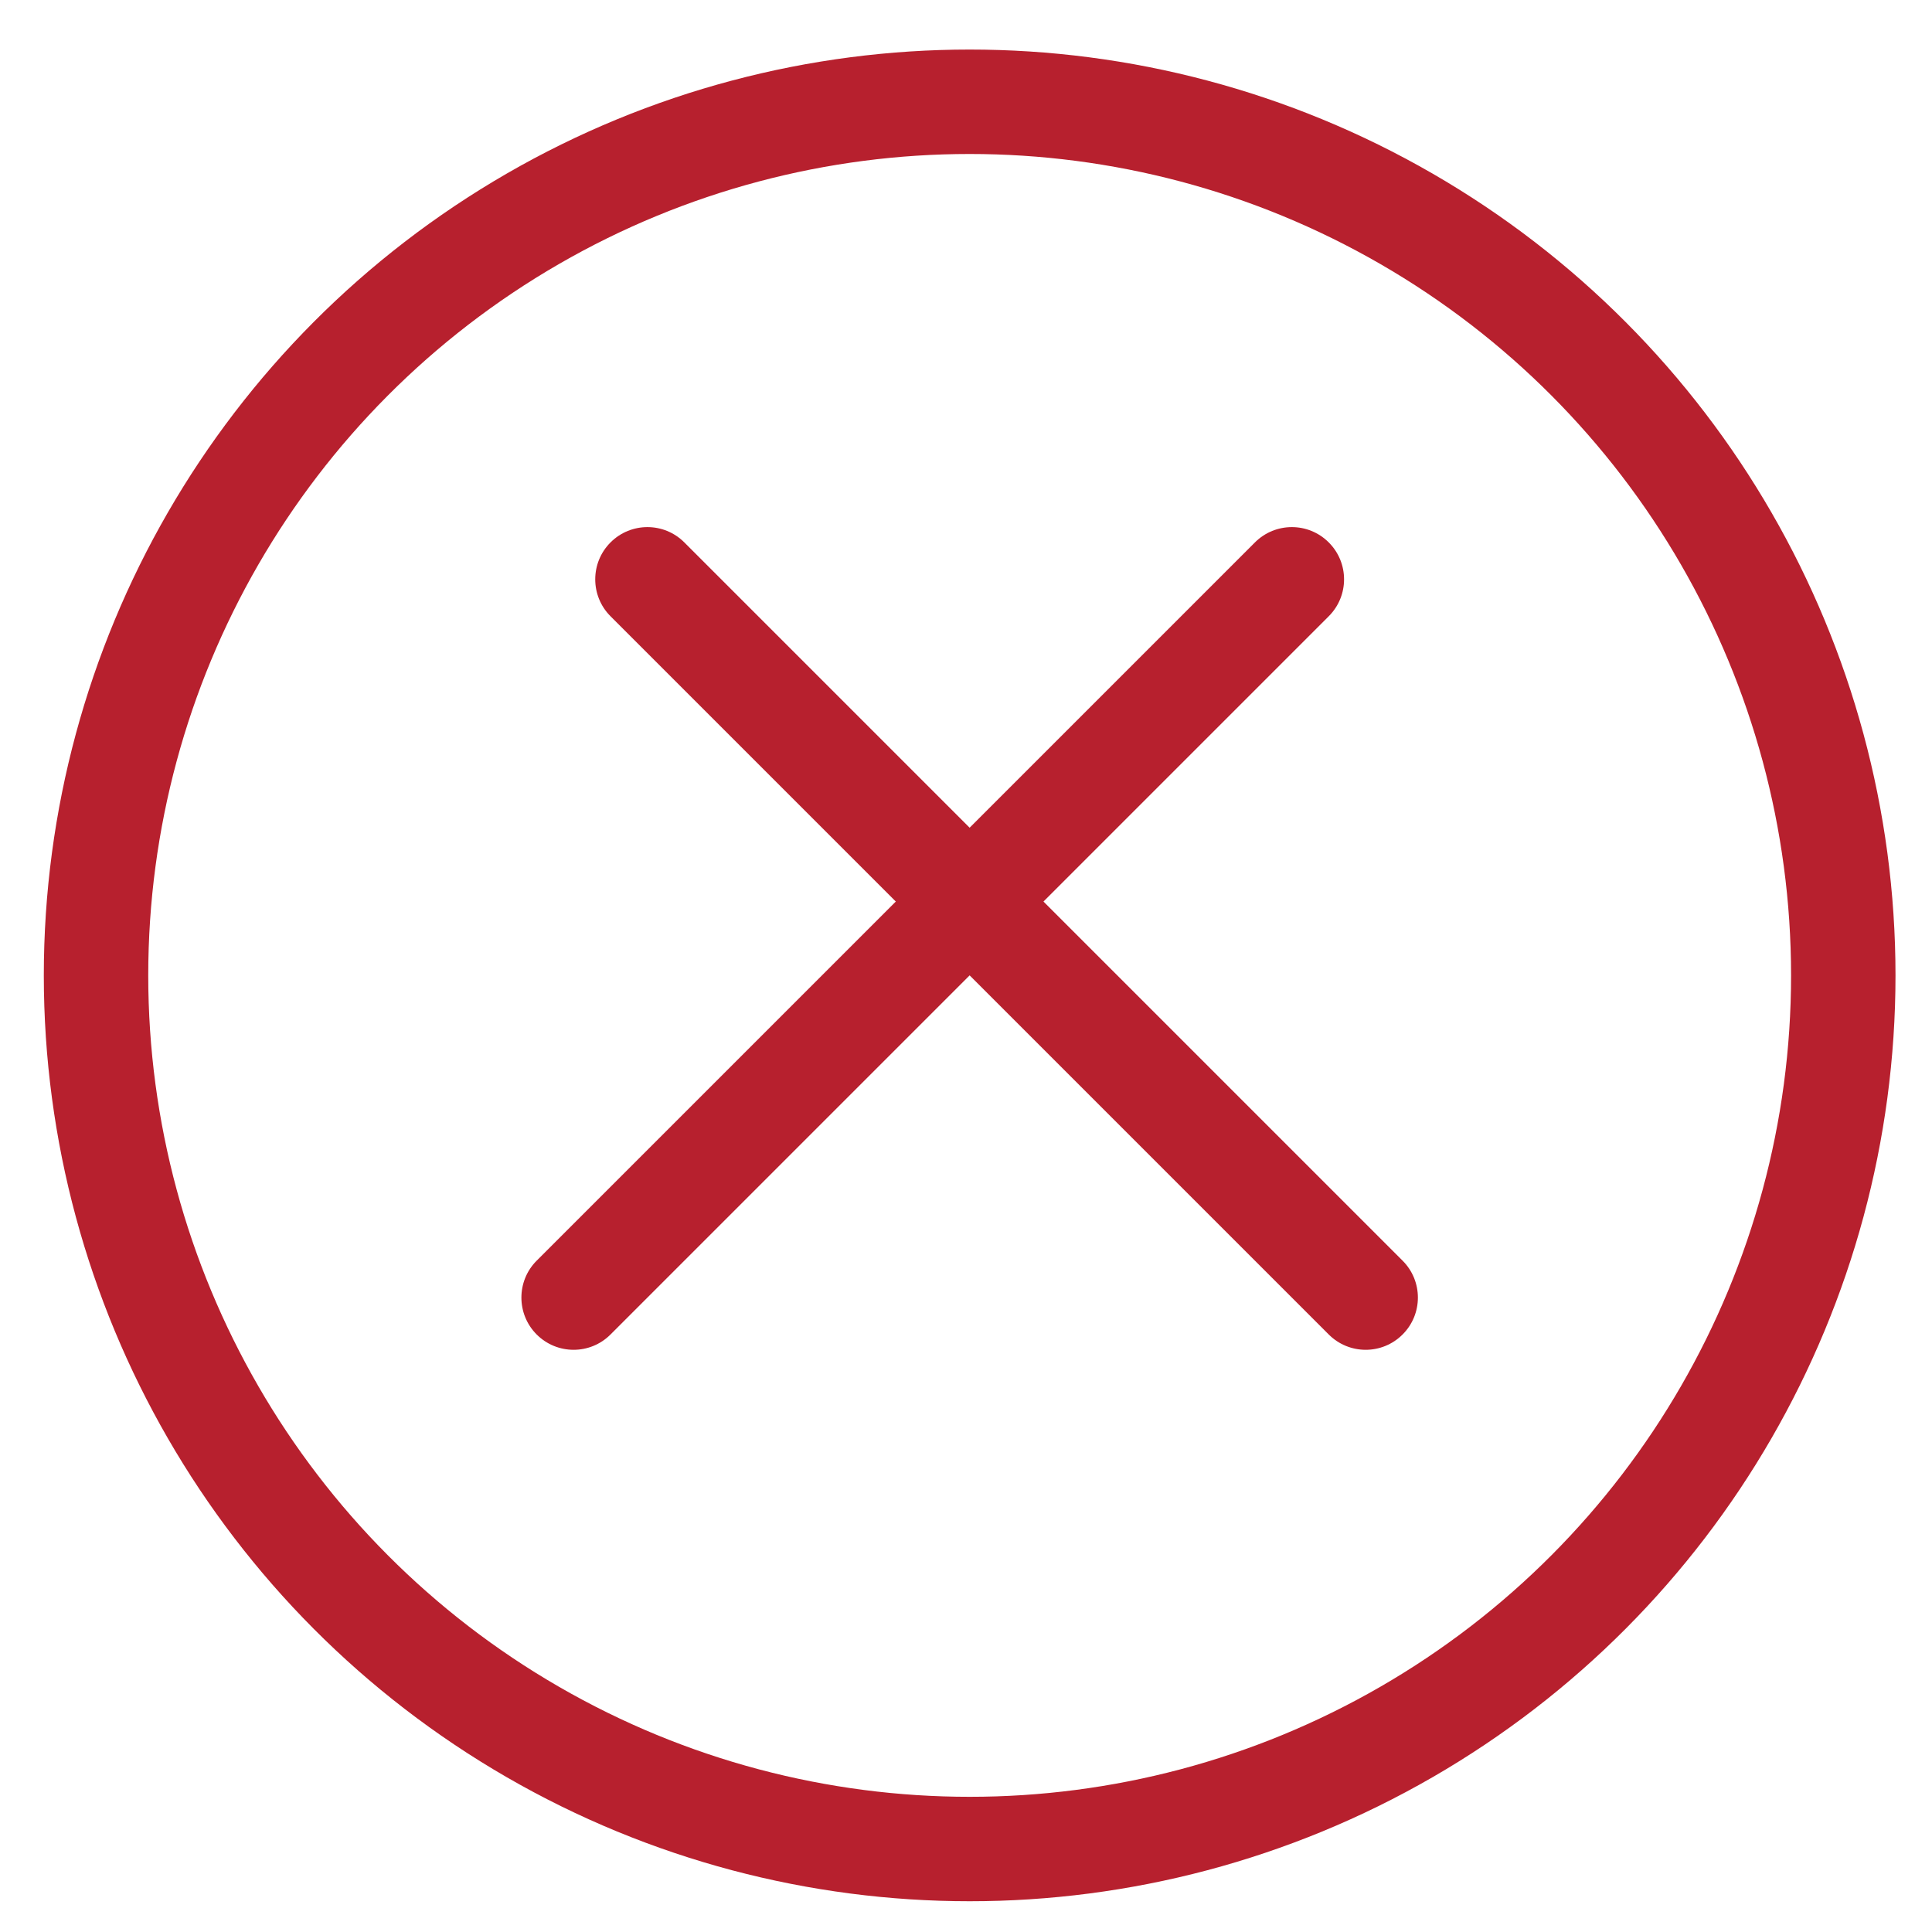
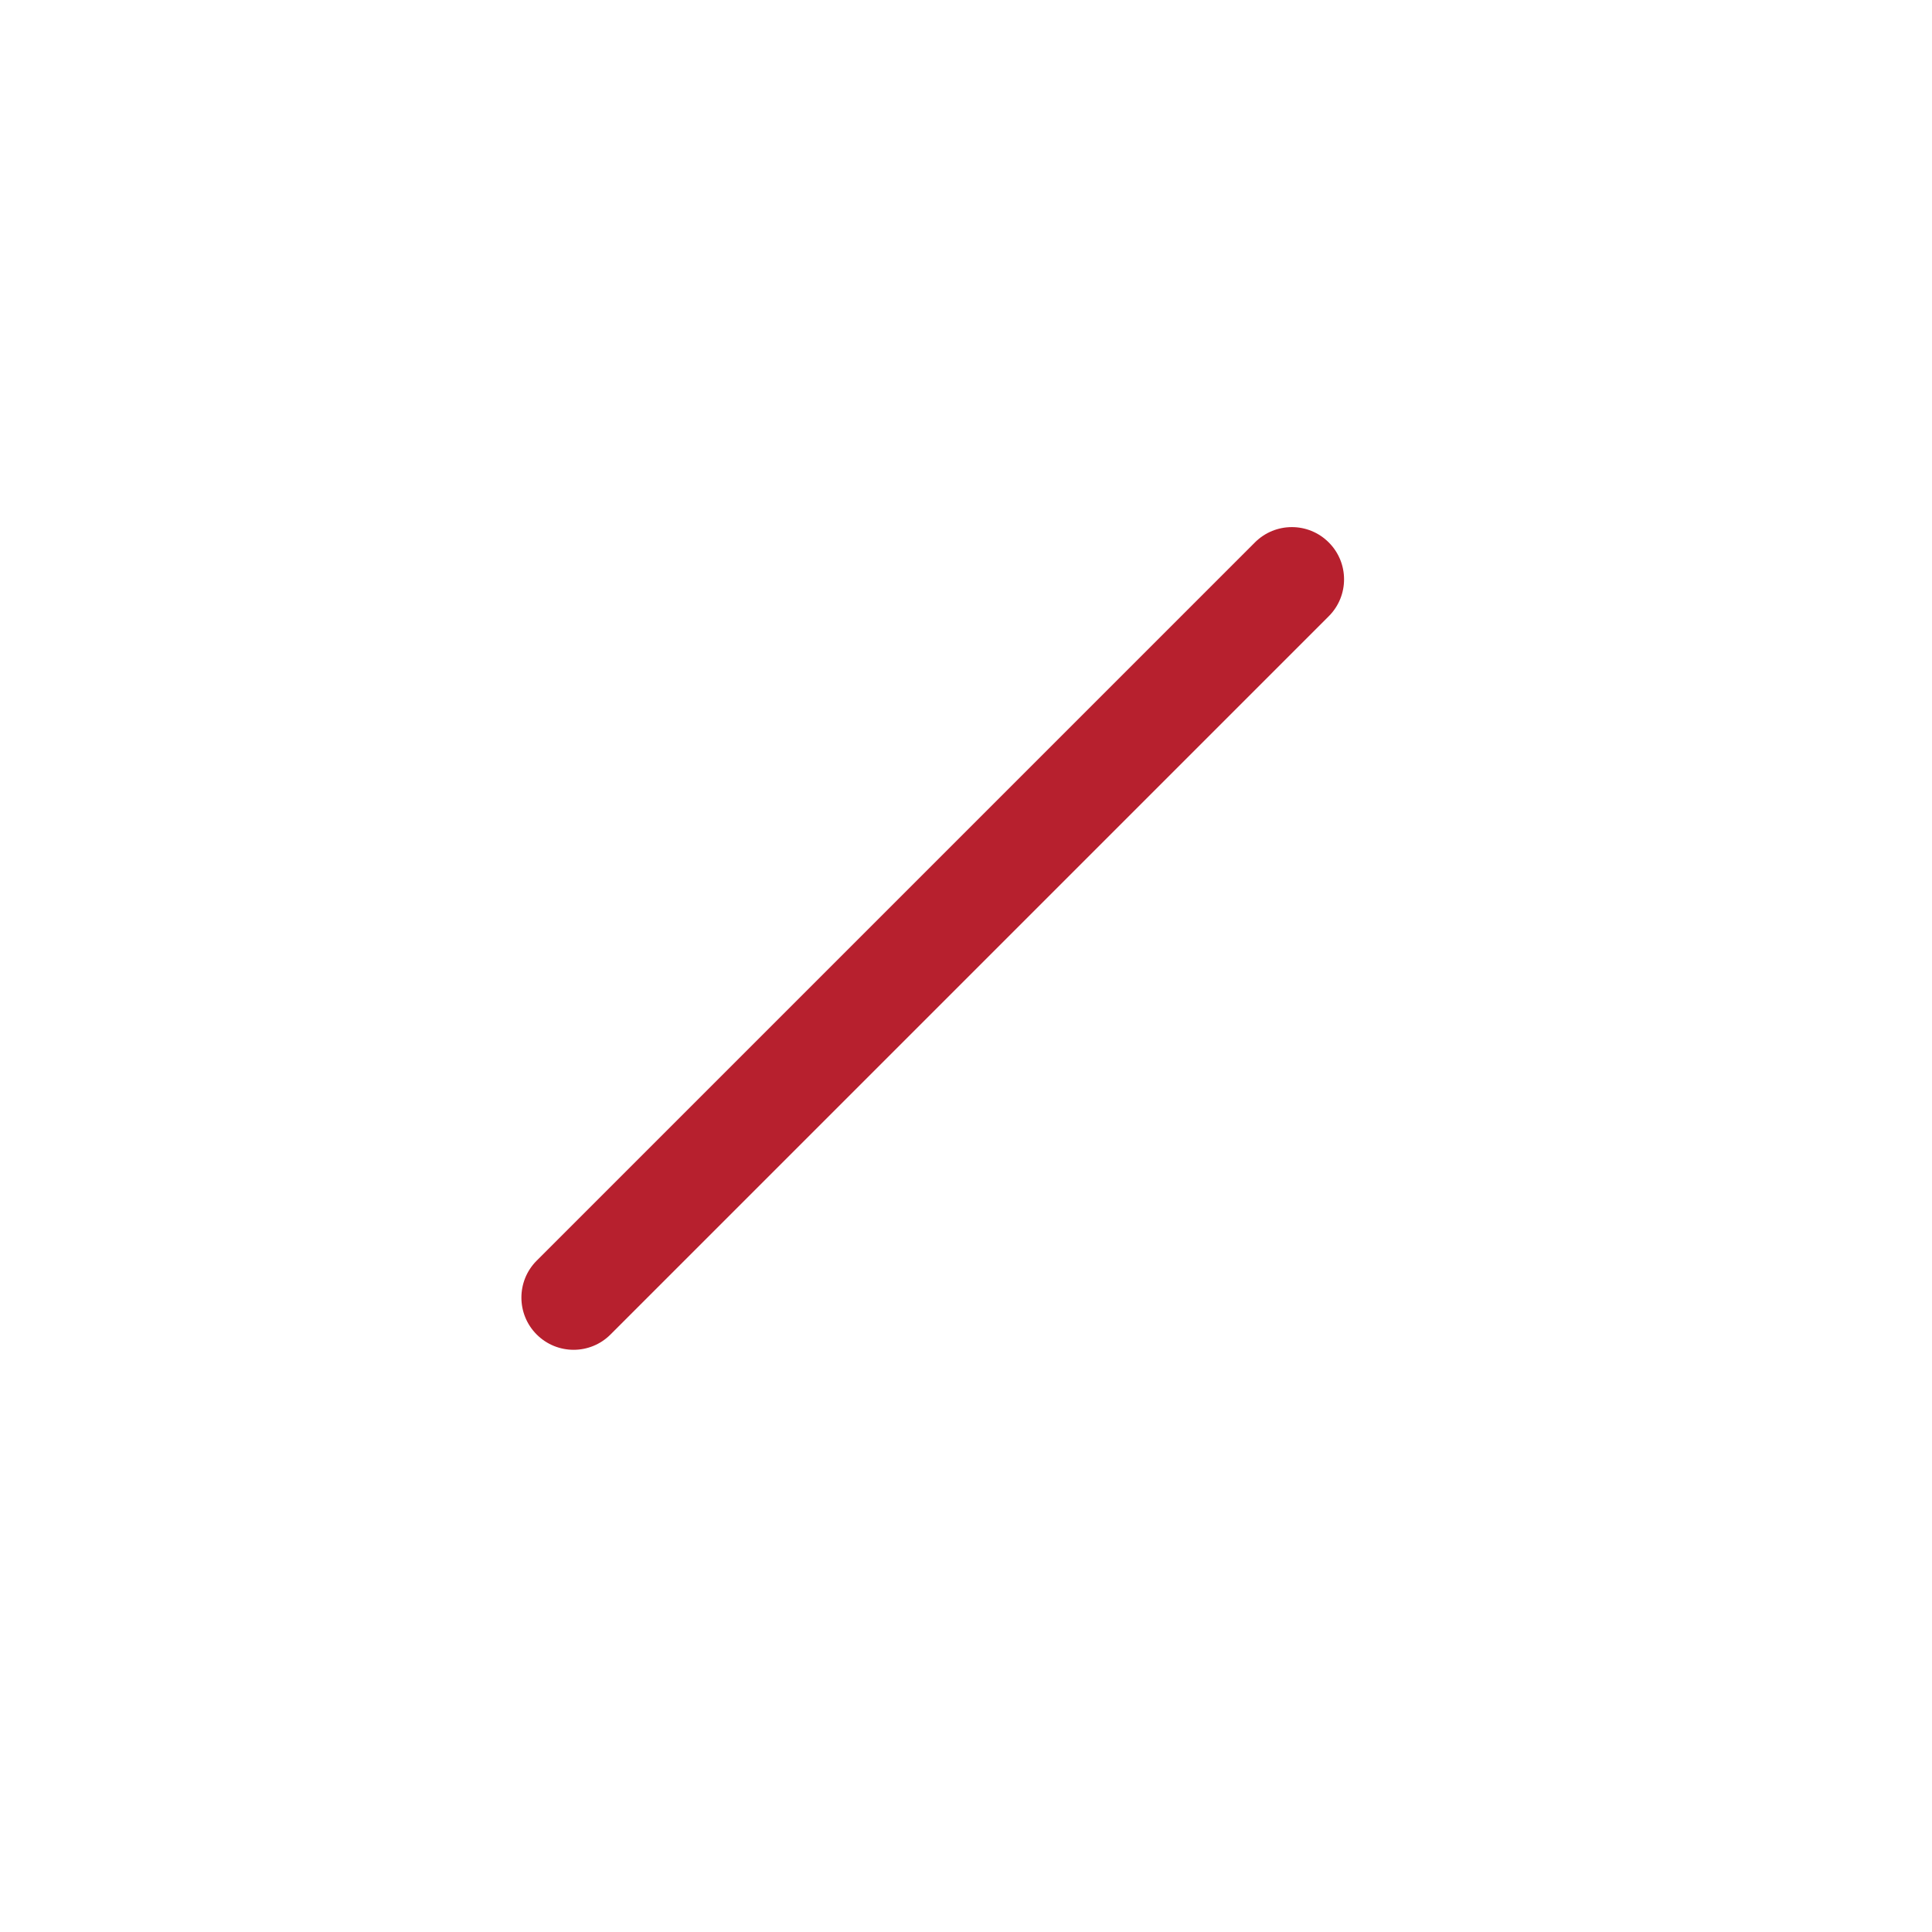
<svg xmlns="http://www.w3.org/2000/svg" width="37" height="37" viewBox="0 0 37 37" fill="none">
-   <circle cx="18.57" cy="18.68" r="16.731" stroke="#B7202E" stroke-width="2" />
-   <path fill-rule="evenodd" clip-rule="evenodd" d="M11.692 10.388C12.083 9.997 12.716 9.997 13.106 10.388L26.861 24.143C27.252 24.533 27.252 25.167 26.861 25.557C26.471 25.948 25.838 25.948 25.447 25.557L11.692 11.802C11.302 11.412 11.302 10.778 11.692 10.388Z" fill="#B7202E" />
  <path fill-rule="evenodd" clip-rule="evenodd" d="M25.447 10.388C25.057 9.997 24.424 9.997 24.033 10.388L10.278 24.143C9.888 24.533 9.888 25.167 10.278 25.557C10.669 25.948 11.302 25.948 11.692 25.557L25.447 11.802C25.838 11.412 25.838 10.778 25.447 10.388Z" fill="#B7202E" />
</svg>